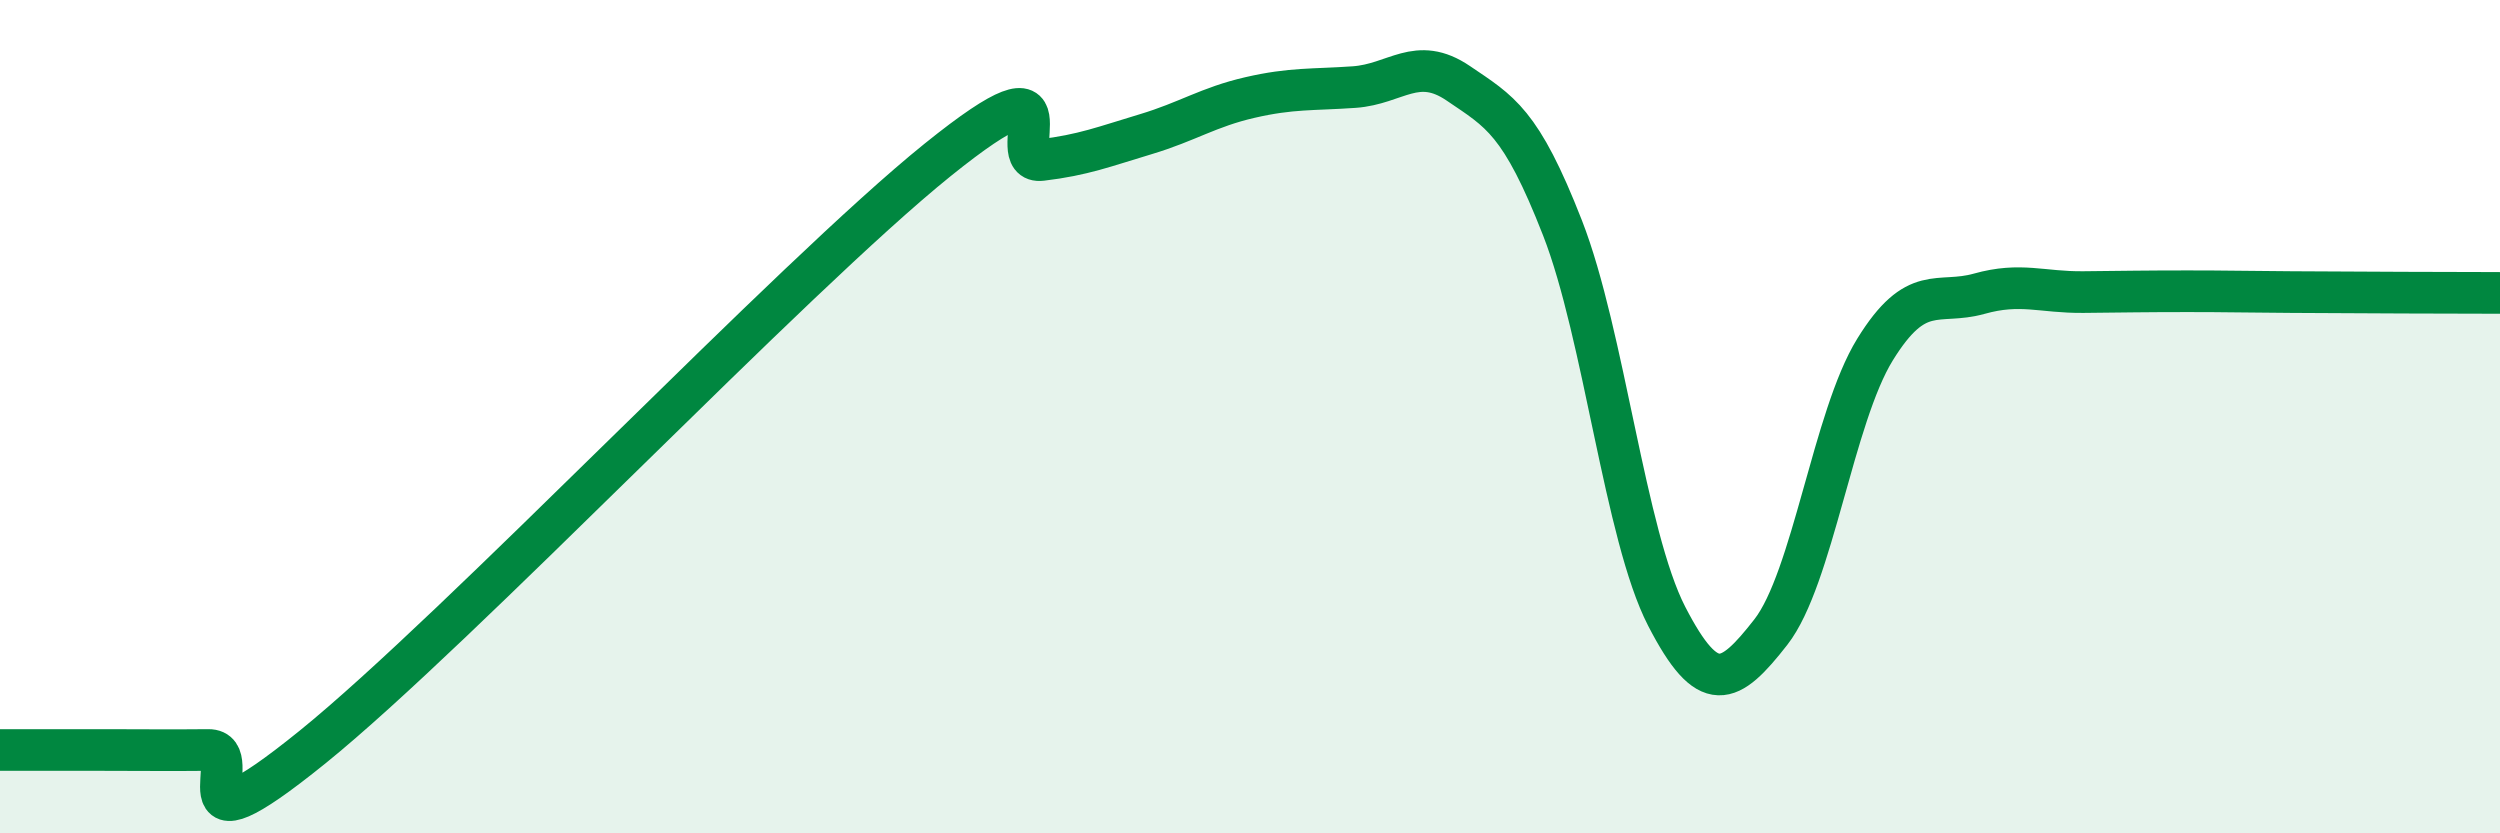
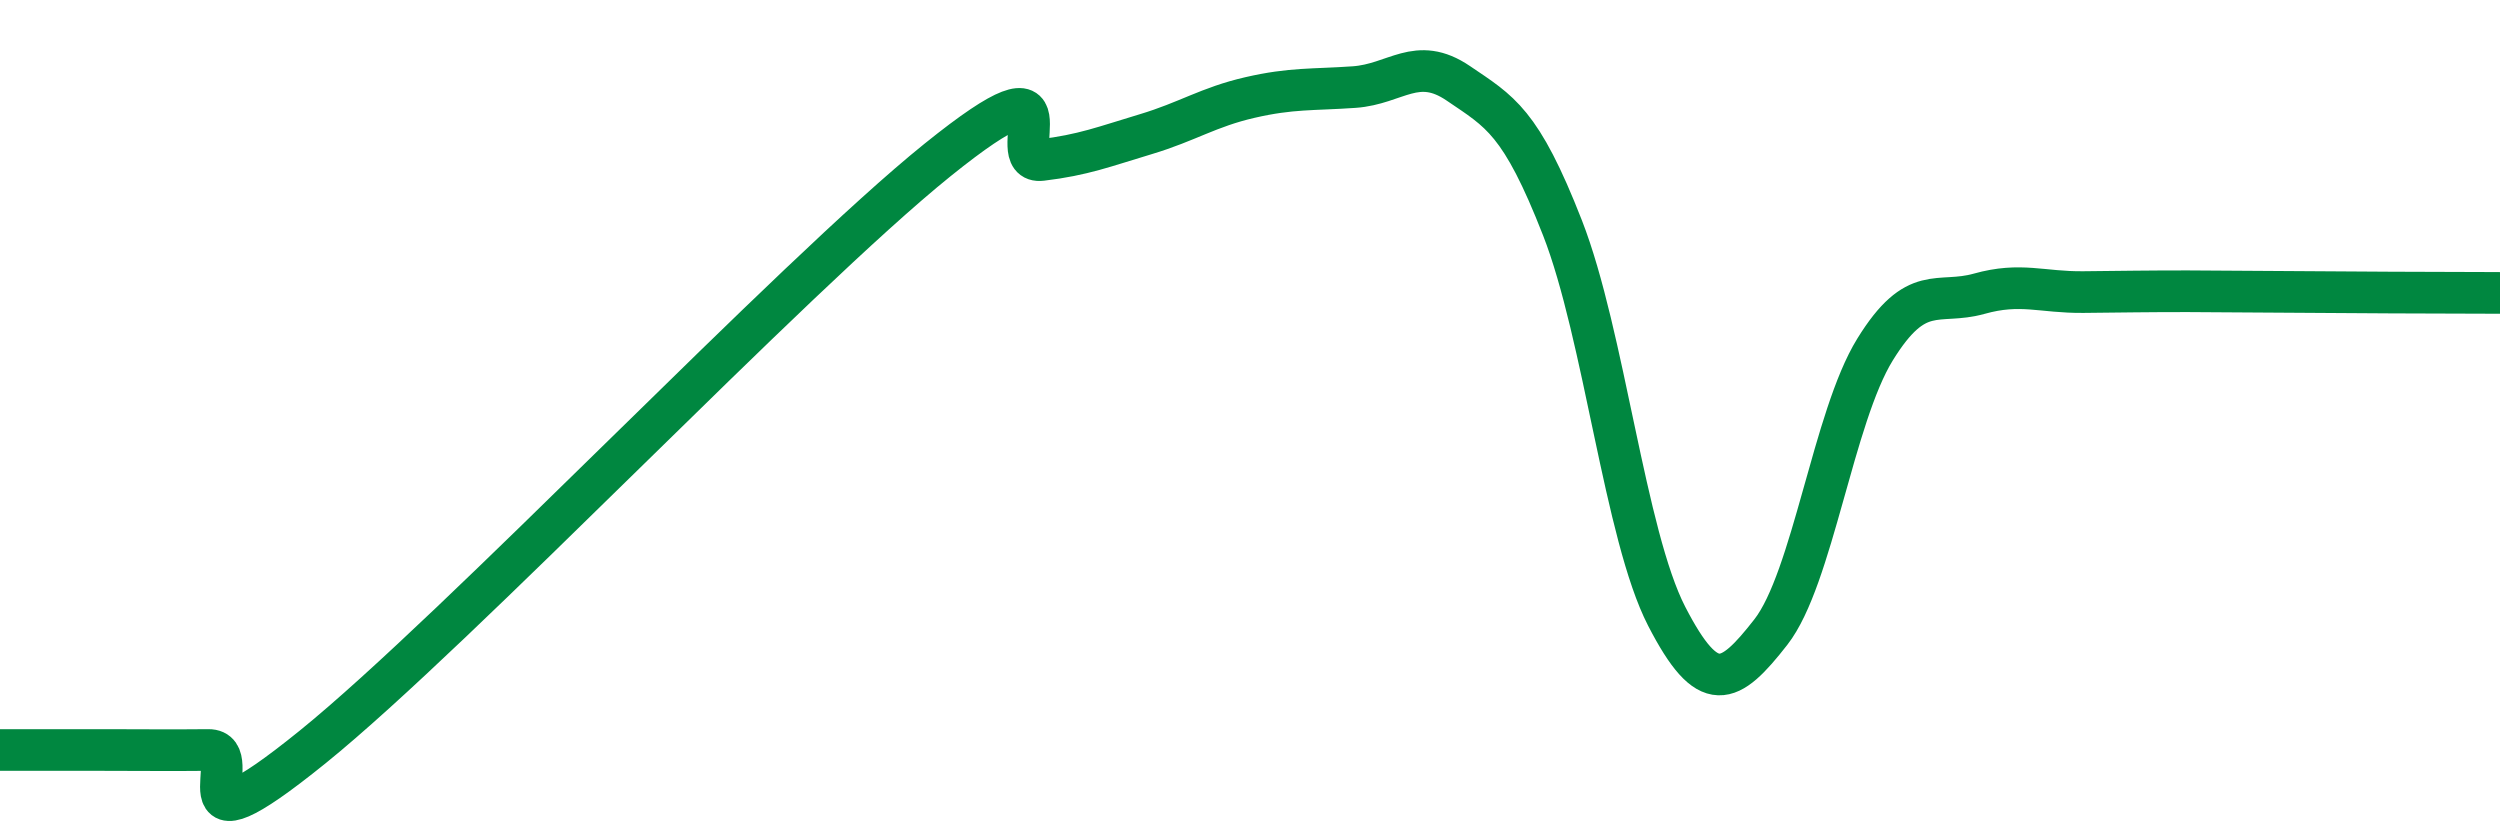
<svg xmlns="http://www.w3.org/2000/svg" width="60" height="20" viewBox="0 0 60 20">
-   <path d="M 0,18 C 0.5,18 1.5,18 2.5,18 C 3.5,18 4,18.01 5,18 C 6,17.99 4,20.76 7.5,17.93 C 11,15.1 19,6.66 22.5,3.84 C 26,1.02 24,3.96 25,3.84 C 26,3.72 26.5,3.52 27.5,3.22 C 28.5,2.92 29,2.57 30,2.34 C 31,2.11 31.5,2.16 32.5,2.09 C 33.5,2.02 34,1.32 35,2 C 36,2.68 36.5,2.91 37.5,5.47 C 38.5,8.03 39,12.85 40,14.79 C 41,16.73 41.5,16.45 42.5,15.17 C 43.5,13.89 44,10.01 45,8.39 C 46,6.77 46.5,7.33 47.5,7.05 C 48.5,6.77 49,7.02 50,7.01 C 51,7 51.5,6.99 52.5,6.99 C 53.5,6.99 53.5,7 55,7.01 C 56.5,7.02 59,7.03 60,7.03L60 20L0 20Z" fill="#008740" opacity="0.1" stroke-linecap="round" stroke-linejoin="round" />
-   <path d="M 0,18 C 0.5,18 1.5,18 2.5,18 C 3.5,18 4,18.01 5,18 C 6,17.99 4,20.76 7.5,17.93 C 11,15.1 19,6.66 22.5,3.84 C 26,1.02 24,3.96 25,3.84 C 26,3.72 26.5,3.52 27.5,3.22 C 28.5,2.92 29,2.57 30,2.34 C 31,2.11 31.5,2.16 32.5,2.09 C 33.5,2.02 34,1.32 35,2 C 36,2.68 36.5,2.91 37.5,5.47 C 38.5,8.03 39,12.85 40,14.79 C 41,16.73 41.5,16.45 42.5,15.17 C 43.5,13.89 44,10.01 45,8.39 C 46,6.77 46.5,7.33 47.5,7.05 C 48.5,6.77 49,7.02 50,7.01 C 51,7 51.5,6.99 52.5,6.99 C 53.5,6.99 53.5,7 55,7.01 C 56.5,7.02 59,7.03 60,7.03" stroke="#008740" stroke-width="1" fill="none" stroke-linecap="round" stroke-linejoin="round" />
+   <path d="M 0,18 C 0.5,18 1.5,18 2.5,18 C 3.5,18 4,18.01 5,18 C 6,17.99 4,20.76 7.5,17.93 C 11,15.1 19,6.66 22.5,3.84 C 26,1.02 24,3.96 25,3.84 C 26,3.72 26.5,3.52 27.5,3.22 C 28.5,2.92 29,2.57 30,2.34 C 31,2.11 31.5,2.16 32.5,2.09 C 33.5,2.02 34,1.32 35,2 C 36,2.68 36.5,2.91 37.5,5.47 C 38.5,8.03 39,12.85 40,14.79 C 41,16.73 41.5,16.45 42.5,15.17 C 43.5,13.89 44,10.01 45,8.39 C 46,6.77 46.5,7.33 47.5,7.05 C 48.5,6.77 49,7.02 50,7.01 C 51,7 51.5,6.99 52.5,6.99 C 56.5,7.02 59,7.03 60,7.03" stroke="#008740" stroke-width="1" fill="none" stroke-linecap="round" stroke-linejoin="round" />
</svg>